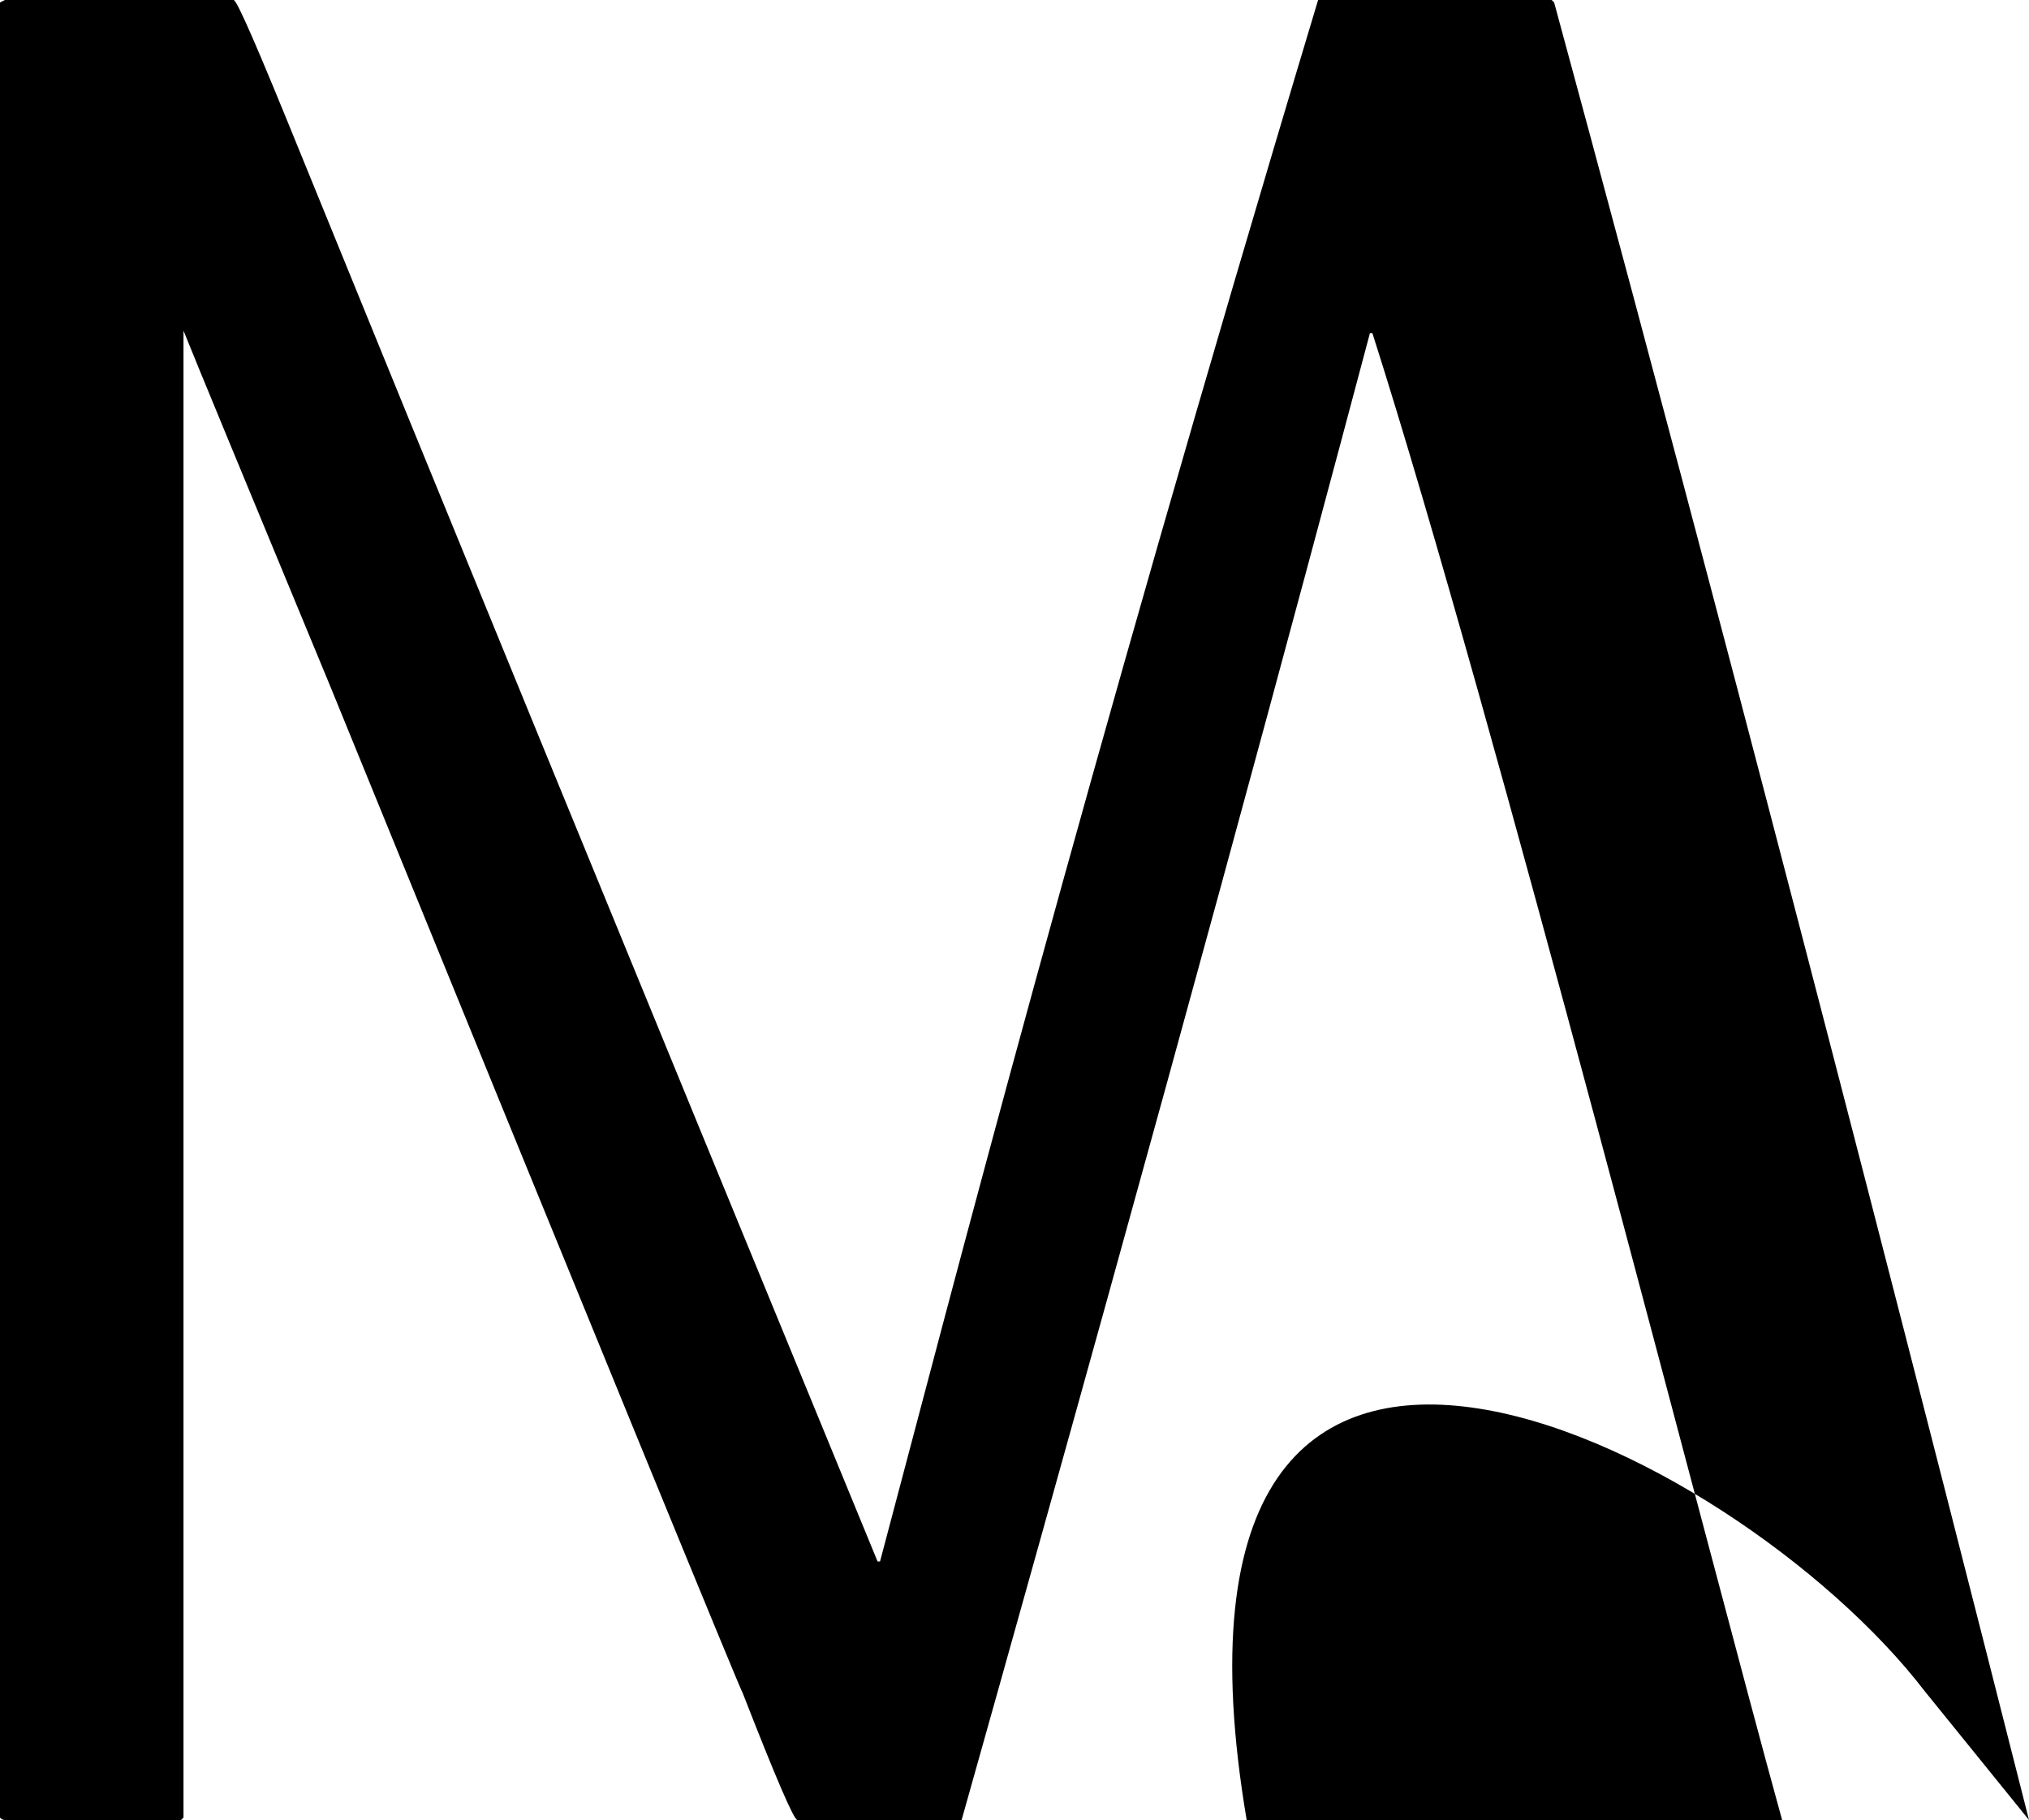
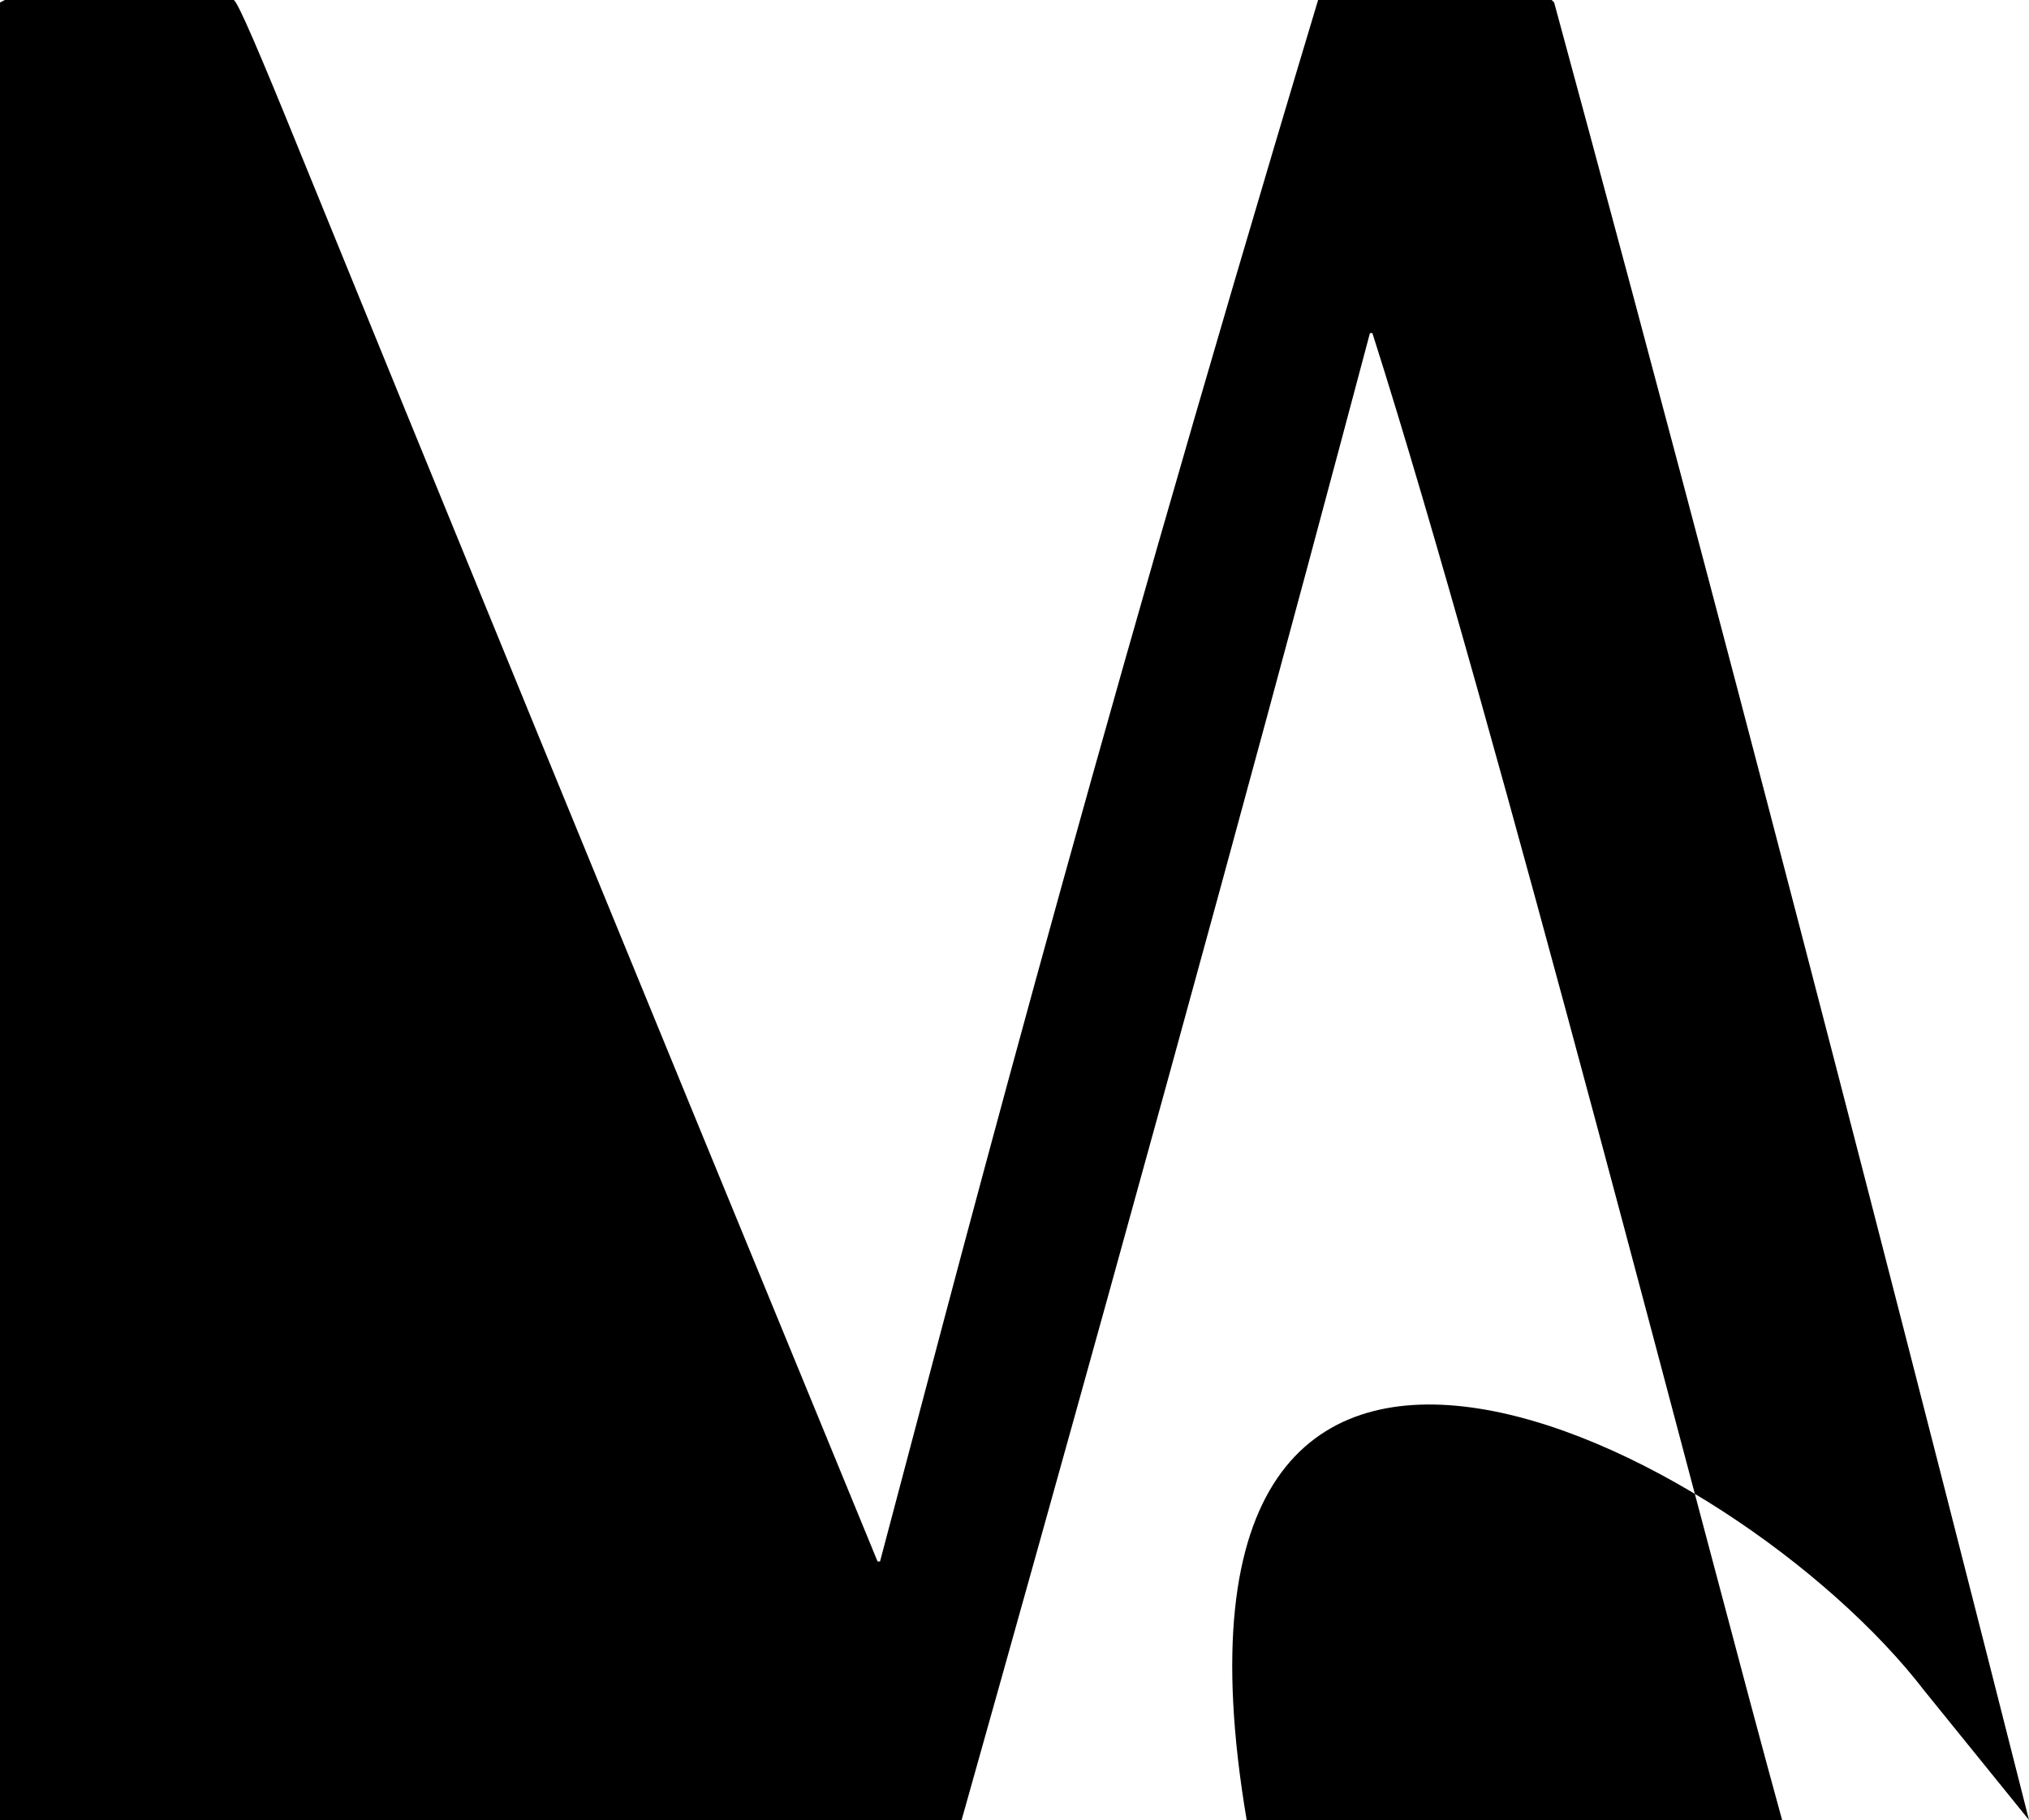
<svg xmlns="http://www.w3.org/2000/svg" id="Calque_1" data-name="Calque 1" viewBox="0 0 57.94 51.96">
  <defs>
    <style>
      .cls-1 {
        stroke-width: 0px;
      }
    </style>
  </defs>
-   <path id="Tracé_1" data-name="Tracé 1" class="cls-1" d="m.14,0h6.53C6.77,0,7.4,1.47,8.59,4.4c3.64,8.94,9.13,22.34,16.47,40.18h.07c1.99-7.47,5.66-21.81,12.51-44.58h6.67l.07.07c2.56,9.43,6.86,25.47,13.56,51.89l-2.98-3.68c-5.44-7.09-22.64-15.73-19.36,3.68h15.29c-2.07-7.48-8.21-31.51-11.7-42.45h-.07c-1.99,7.48-5.47,20.47-11.66,42.45h-4.69c-.1,0-.62-1.21-1.56-3.62-.05-.05-3.98-9.63-11.78-28.75-2.41-5.82-3.81-9.2-4.19-10.15v42.45l-.07.07H.14c-.06,0-.11-.03-.14-.07V.07S.14,0,.14,0Z" />
+   <path id="Tracé_1" data-name="Tracé 1" class="cls-1" d="m.14,0h6.53C6.77,0,7.4,1.47,8.59,4.4c3.64,8.94,9.13,22.34,16.47,40.18h.07c1.99-7.47,5.66-21.81,12.51-44.58h6.67l.07.07c2.56,9.43,6.86,25.47,13.56,51.89l-2.98-3.68c-5.44-7.09-22.64-15.73-19.36,3.68h15.29c-2.07-7.48-8.21-31.51-11.7-42.45h-.07c-1.99,7.48-5.47,20.47-11.66,42.45h-4.69v42.45l-.07.07H.14c-.06,0-.11-.03-.14-.07V.07S.14,0,.14,0Z" />
</svg>